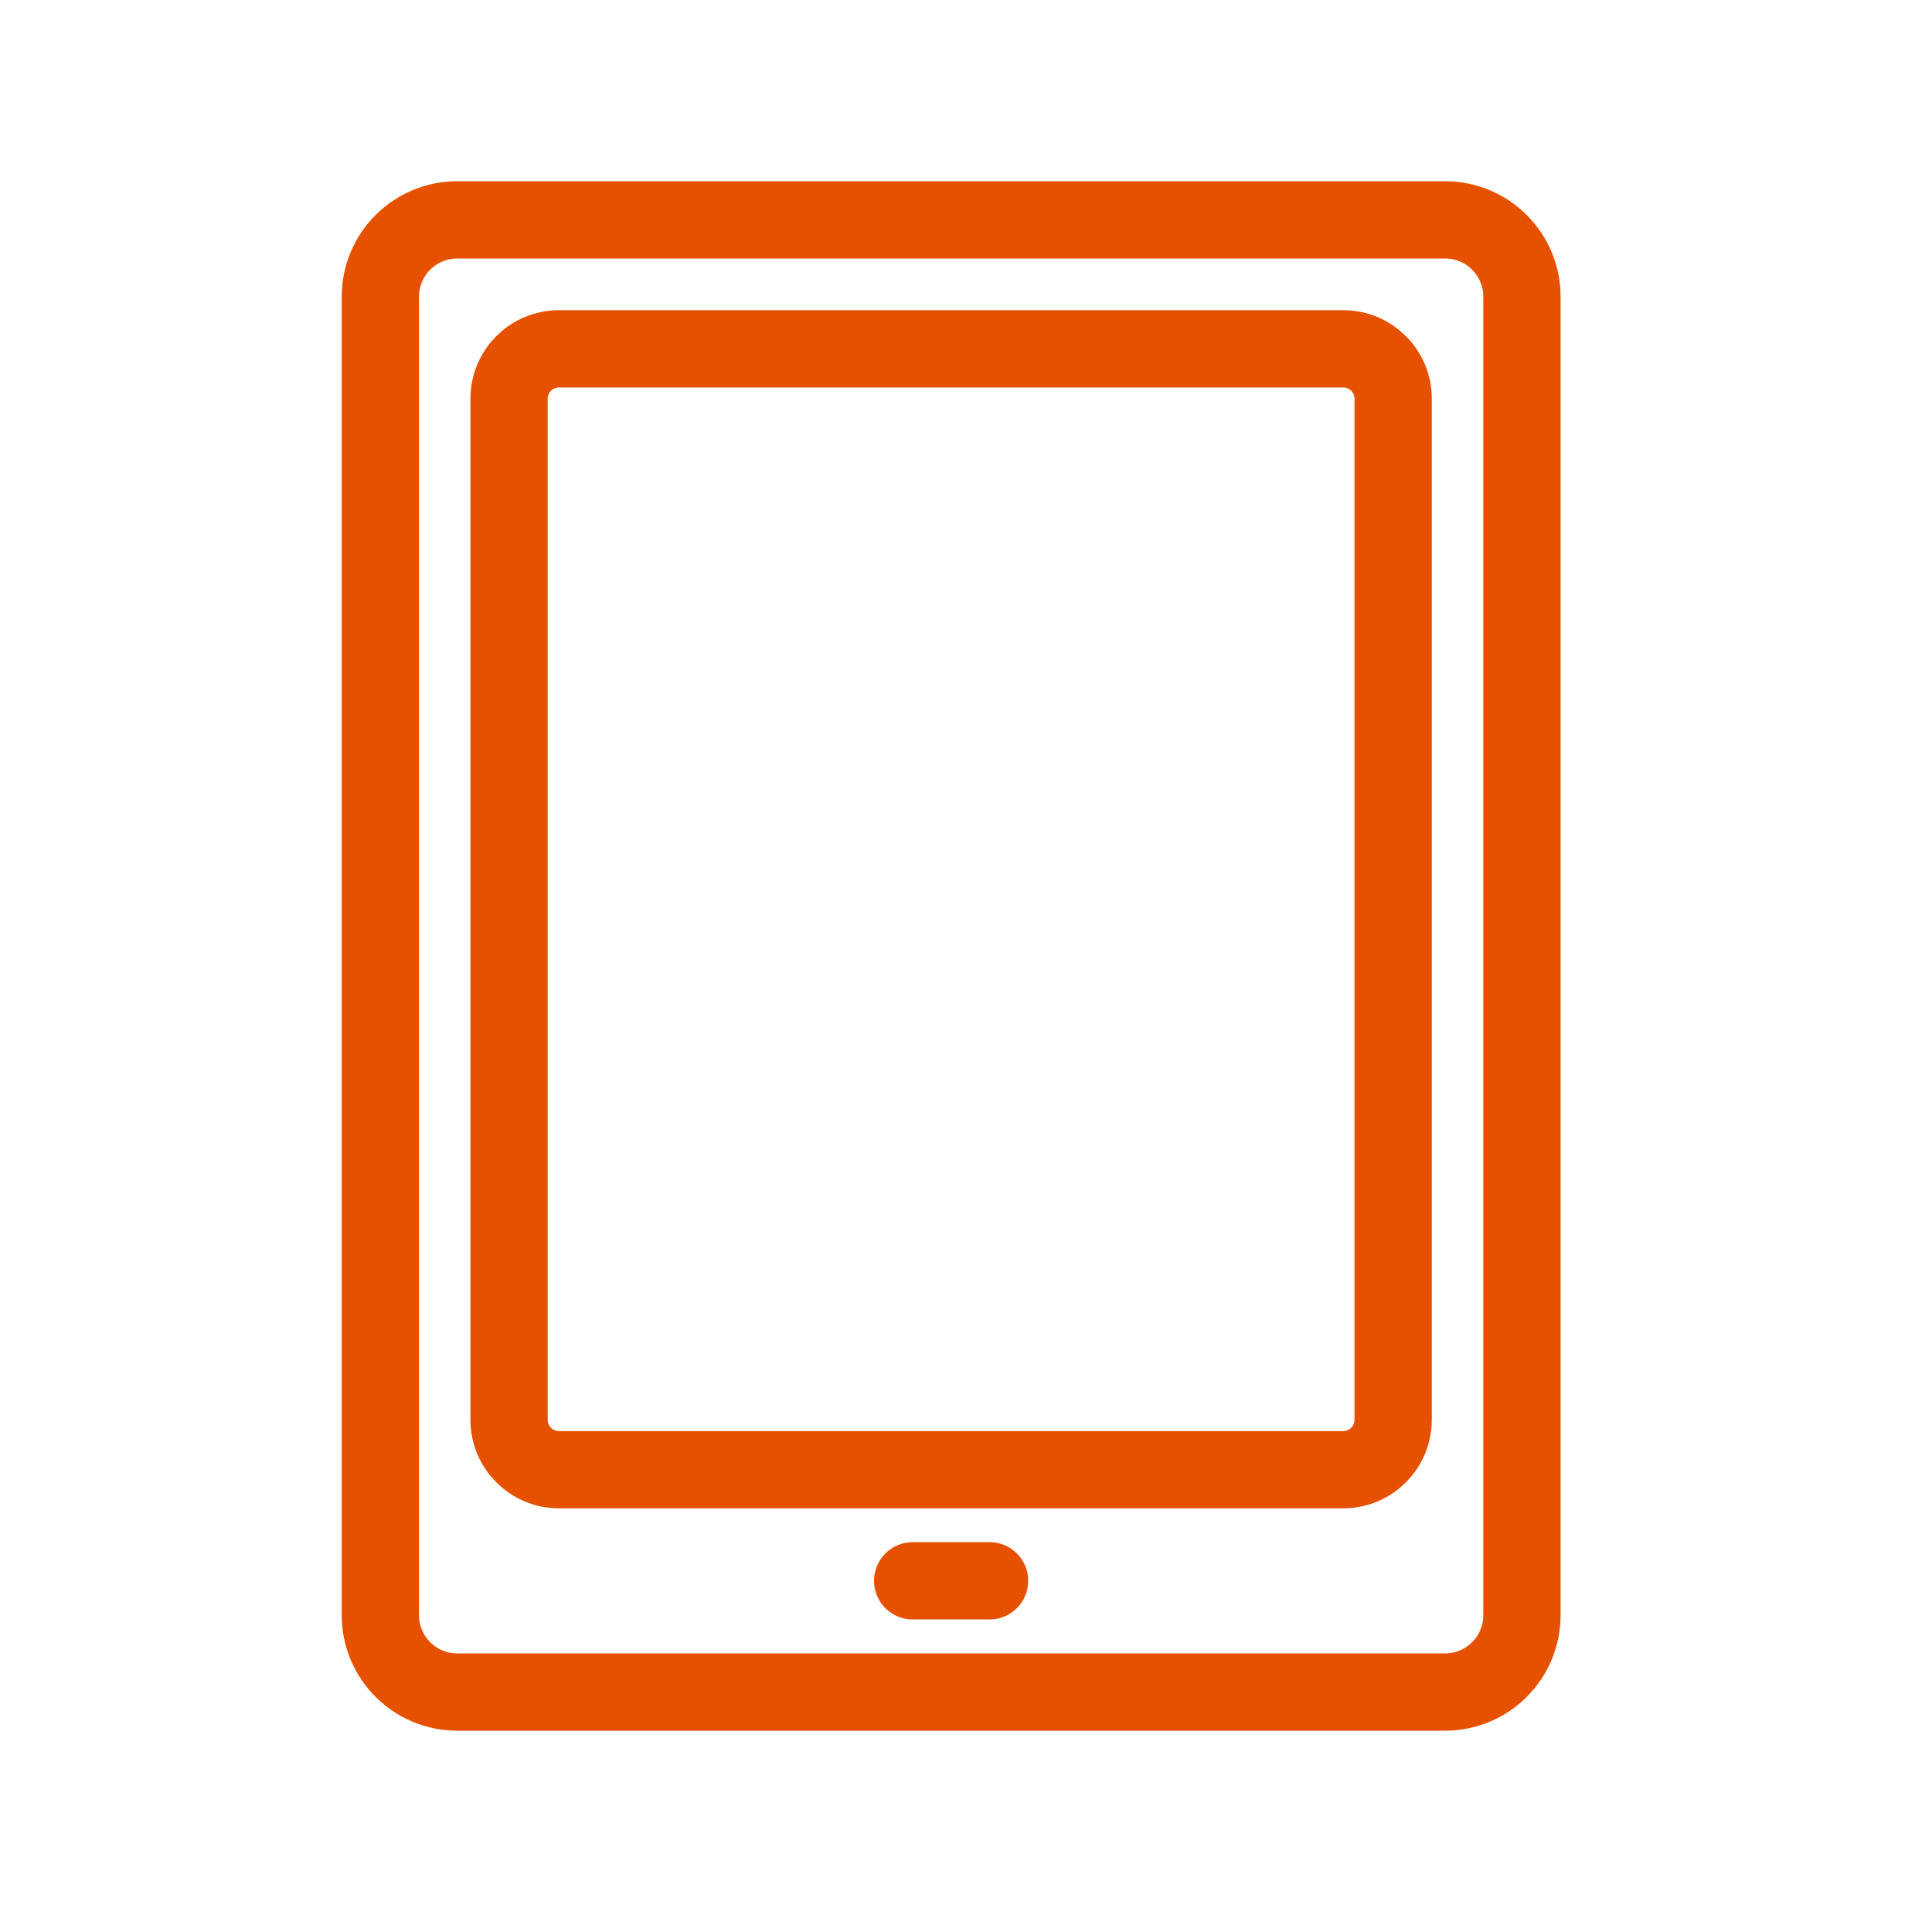
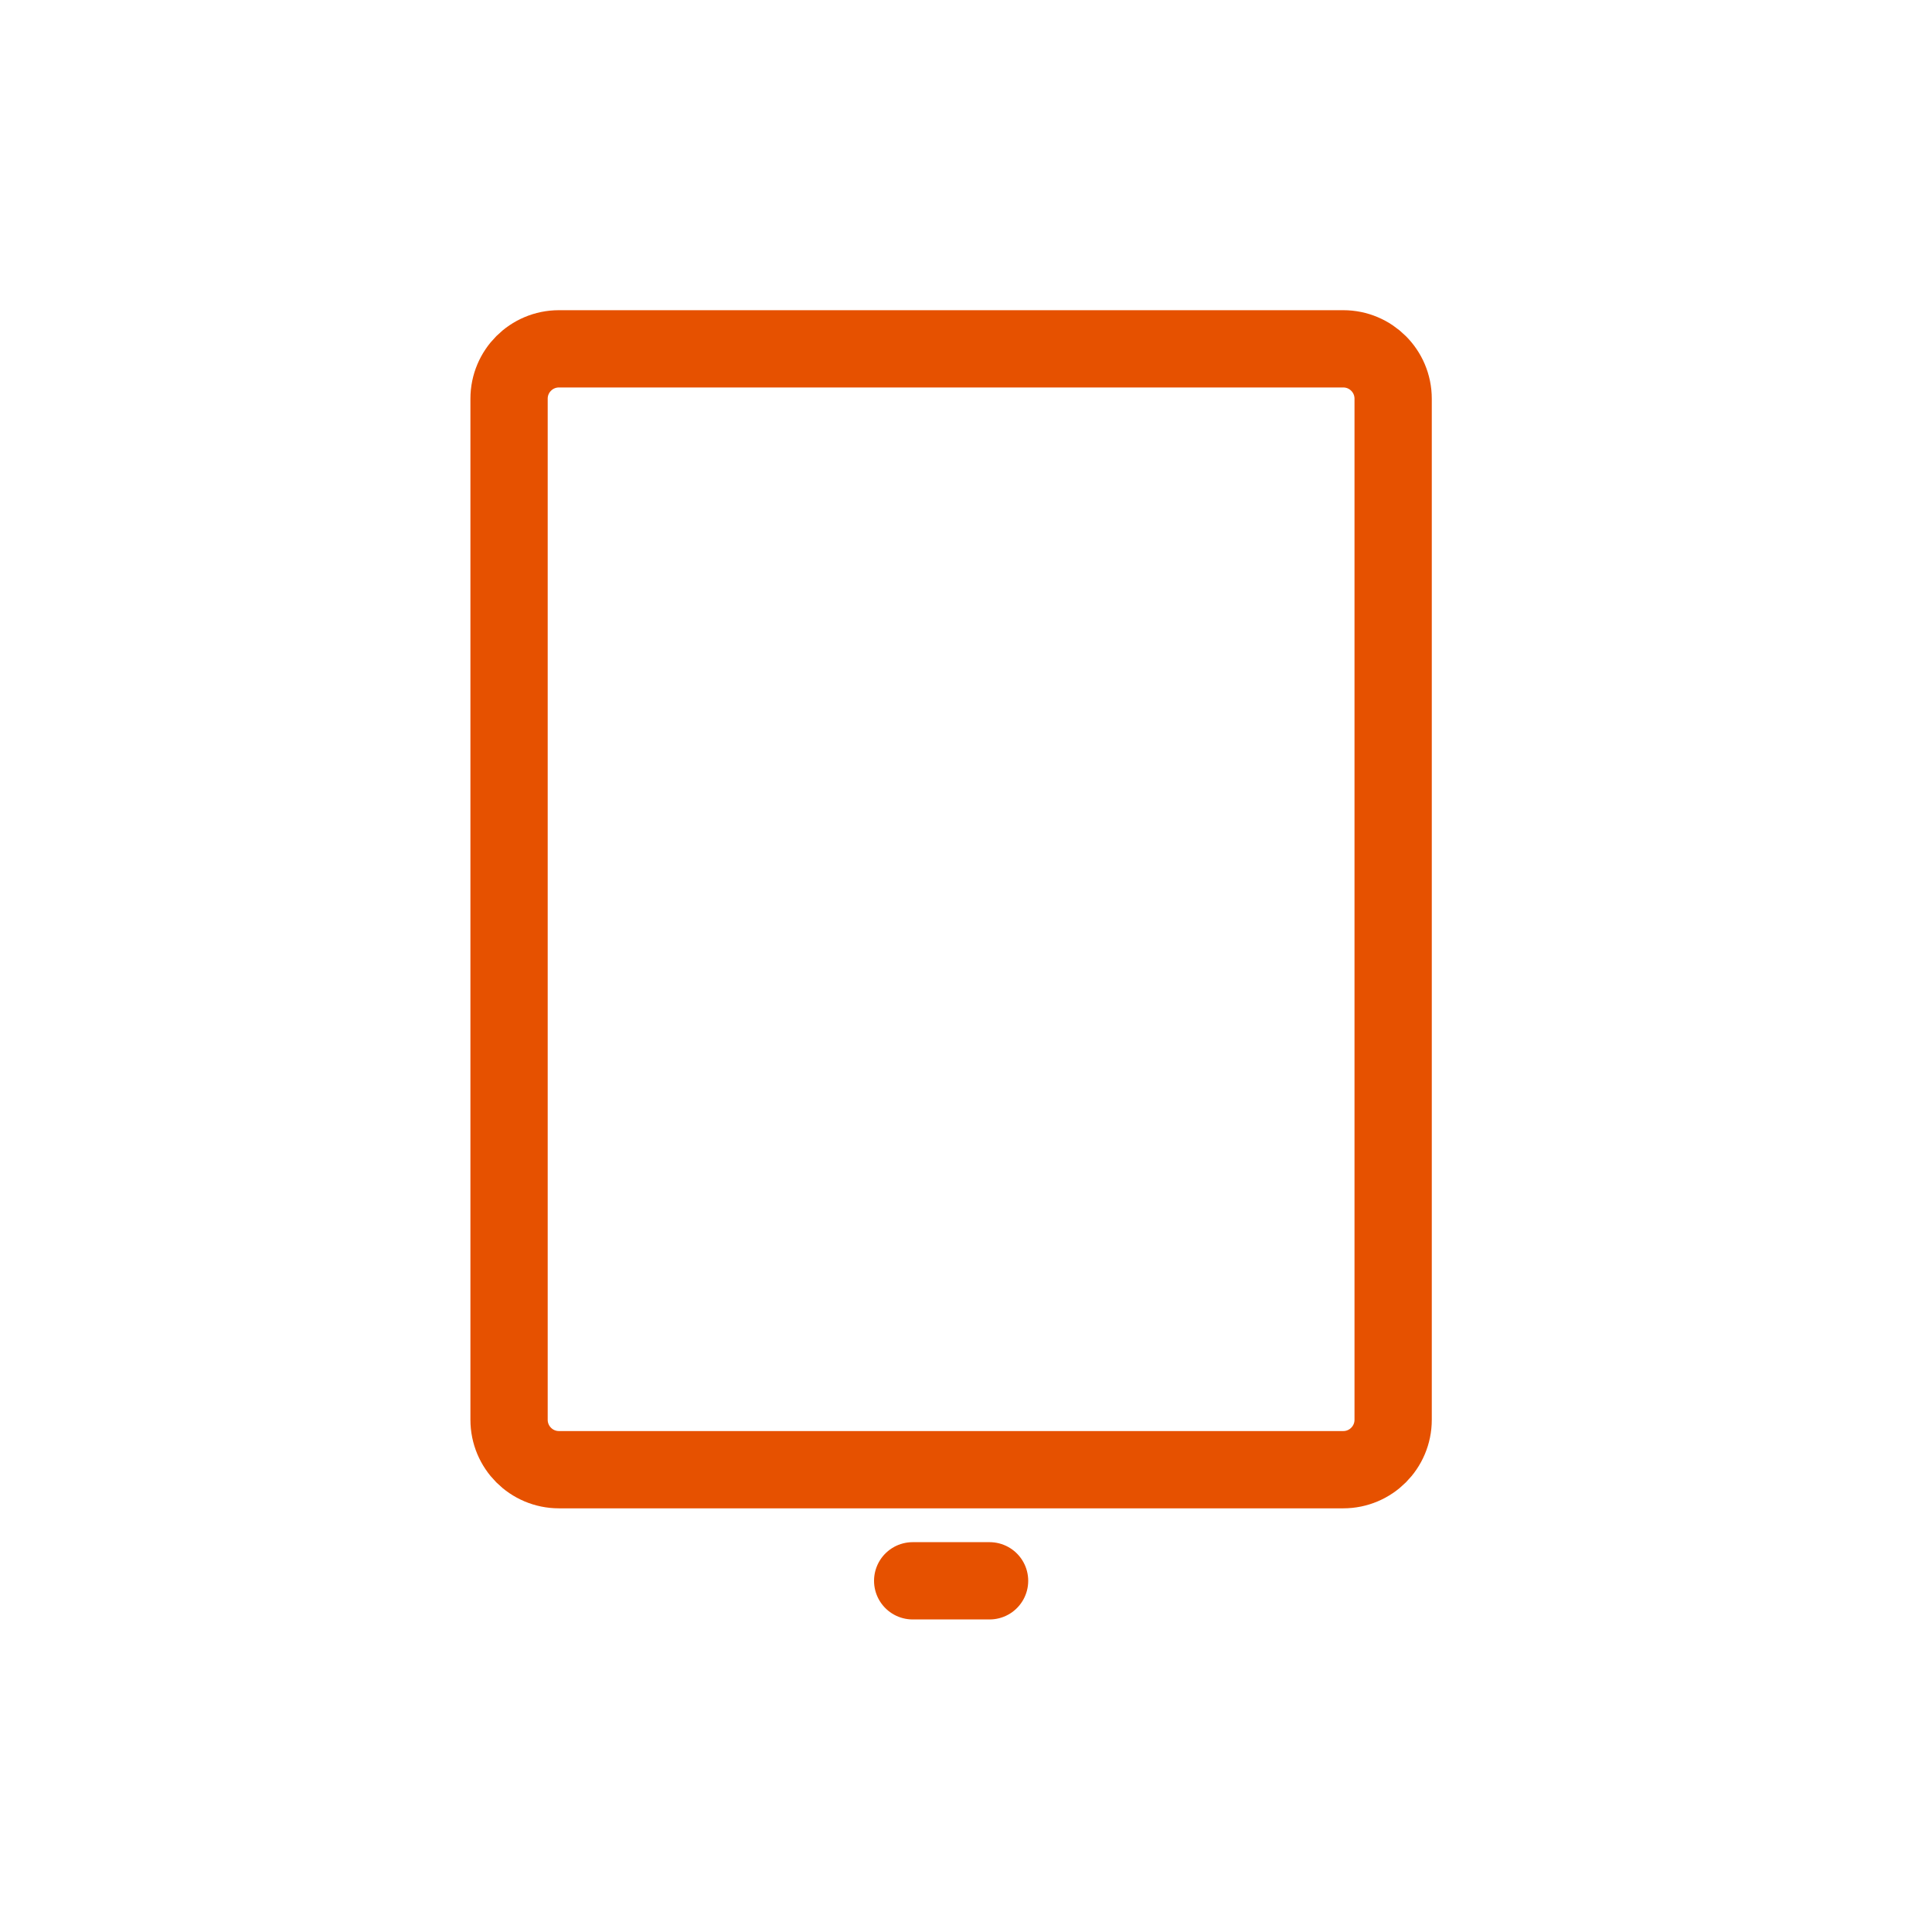
<svg xmlns="http://www.w3.org/2000/svg" width="45" height="45" viewBox="0 0 45 45" fill="none">
-   <path d="M35.449 37.62V6.912C35.449 5.923 34.648 5.121 33.658 5.121L10.65 5.121C9.661 5.121 8.859 5.923 8.859 6.912L8.859 37.62C8.859 38.609 9.661 39.411 10.65 39.411H33.658C34.648 39.411 35.449 38.609 35.449 37.62Z" stroke="#E65100" stroke-width="1.8" stroke-linecap="round" stroke-linejoin="round" />
  <path d="M32.449 33.069V9.287C32.449 8.645 31.929 8.125 31.287 8.125L13.019 8.125C12.377 8.125 11.857 8.645 11.857 9.287V33.069C11.857 33.711 12.377 34.232 13.019 34.232H31.287C31.929 34.232 32.449 33.711 32.449 33.069Z" stroke="#E65100" stroke-width="1.8" stroke-linecap="round" stroke-linejoin="round" />
  <path d="M21.258 36.82H23.049" stroke="#E65100" stroke-width="1.8" stroke-linecap="round" stroke-linejoin="round" />
</svg>